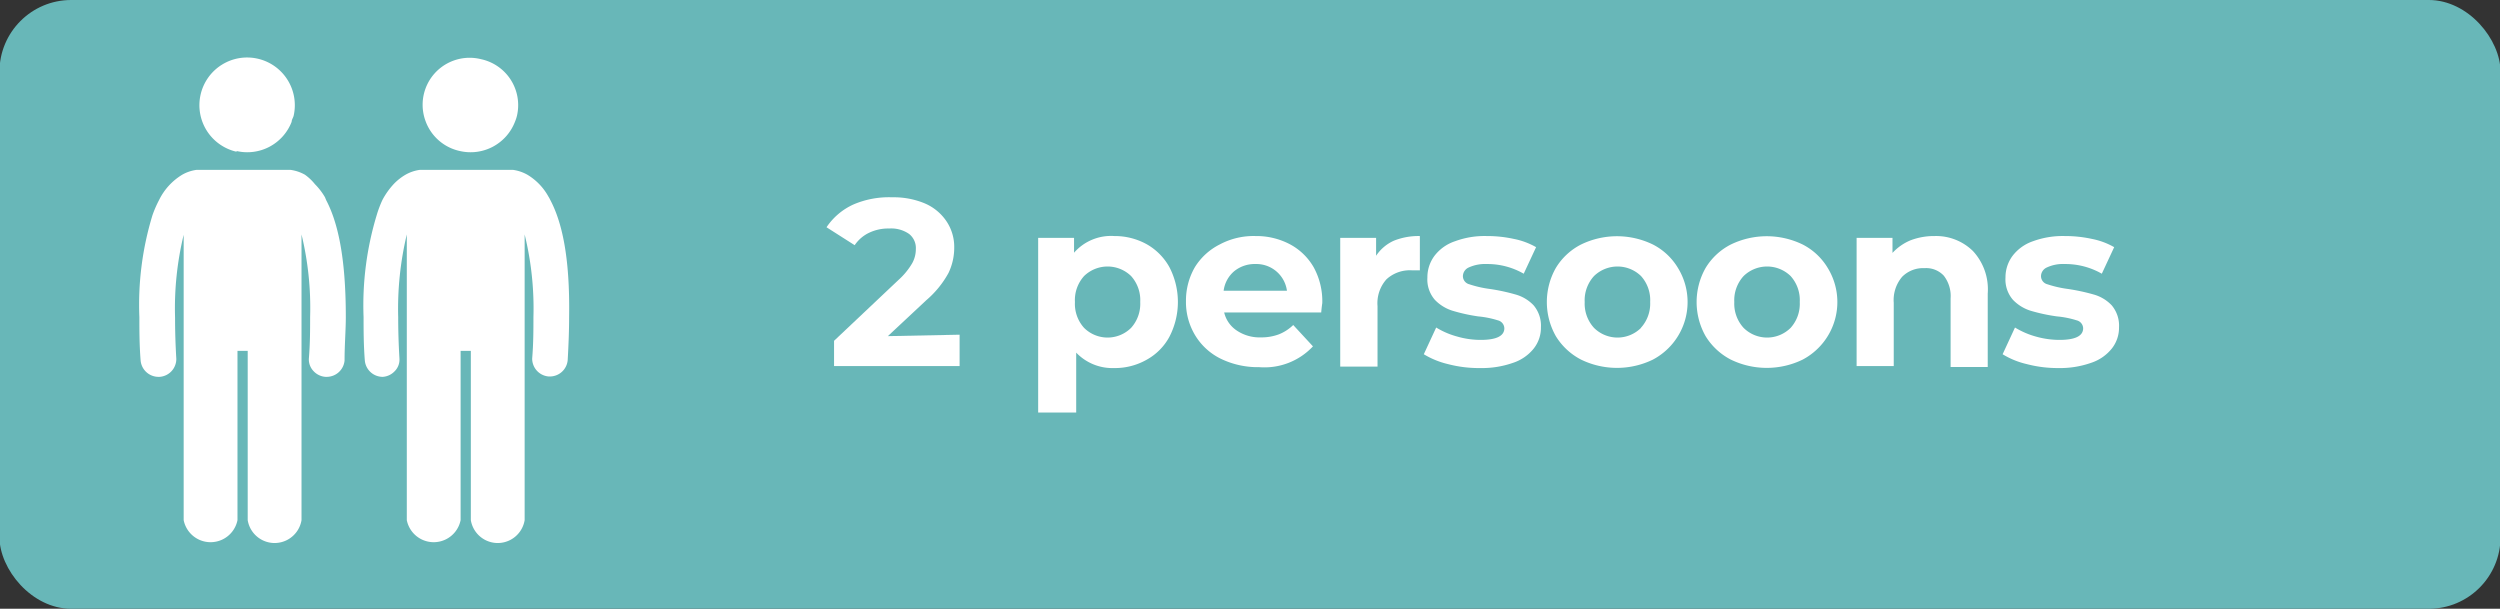
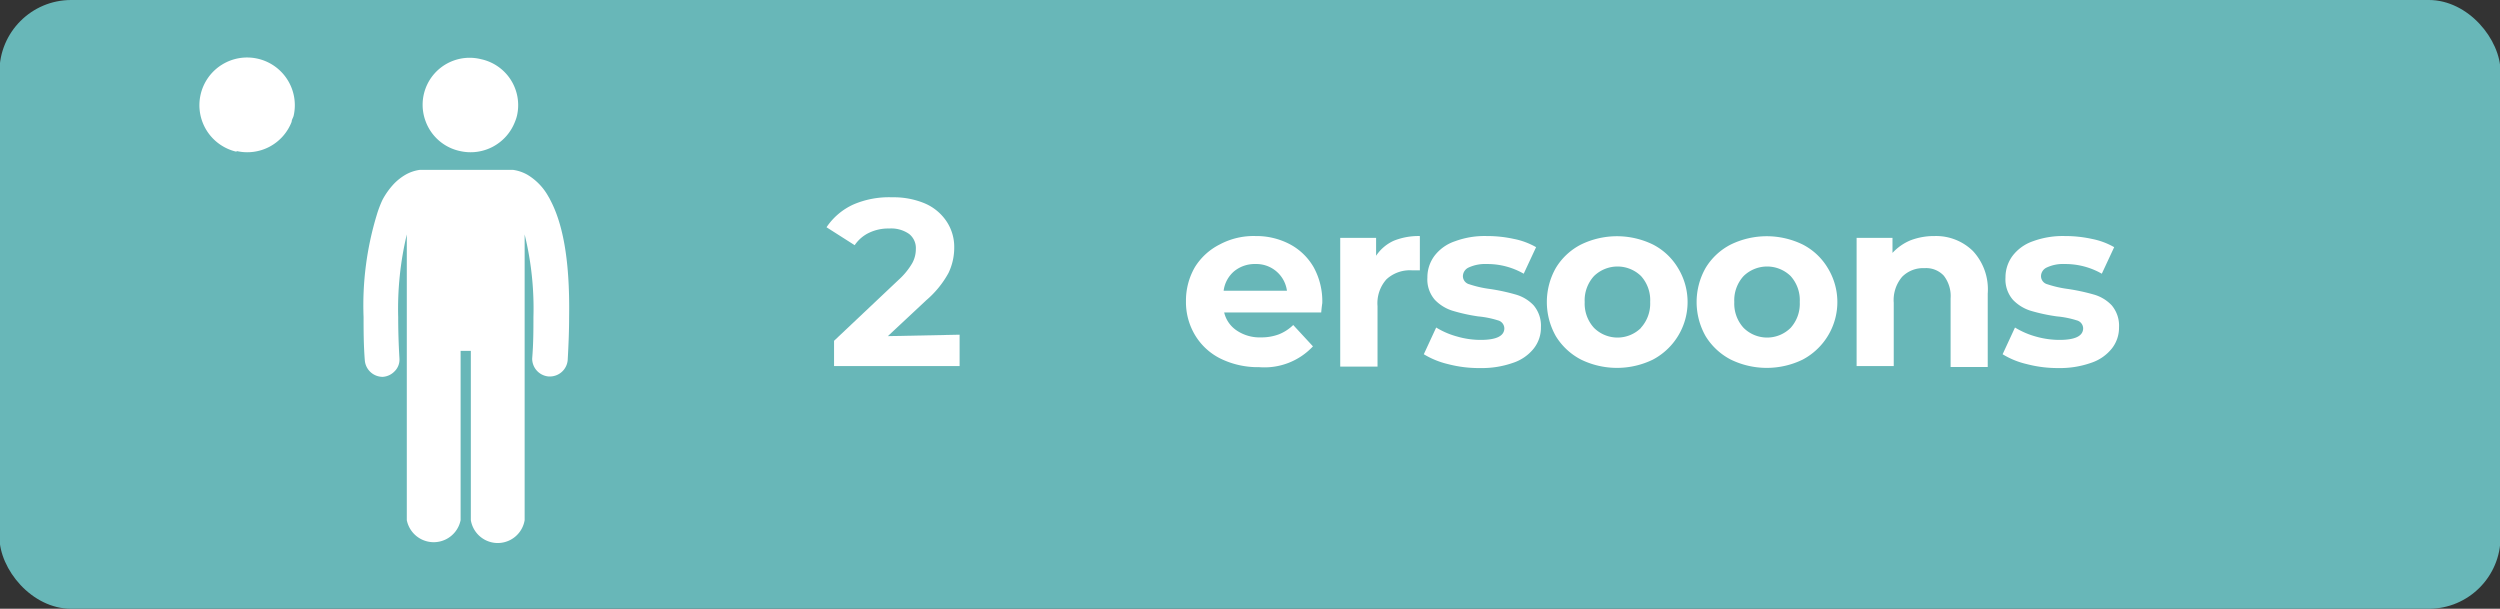
<svg xmlns="http://www.w3.org/2000/svg" id="Layer_1" data-name="Layer 1" viewBox="0 0 139.38 33.94">
  <rect x="0" y="0" width="139.38" height="33.94" fill="#333333" stroke="none" />
  <defs>
    <style>.cls-1{fill:#68b7b8;}.cls-2{fill:#fff;}</style>
  </defs>
  <rect class="cls-1" x="-0.03" width="139.44" height="33.94" rx="4" />
  <path class="cls-2" d="M13.19,8.42a2.65,2.65,0,0,0,3.07-1.63c0-.11.08-.22.11-.33a2.66,2.66,0,1,0-3.18,2Z" />
-   <path class="cls-2" d="M18.12,11a3.6,3.6,0,0,0-.56-.73A2.84,2.84,0,0,0,17,9.74a2.26,2.26,0,0,0-.81-.27l-.21,0H11.17l-.21,0a2.21,2.21,0,0,0-.8.27,3.39,3.39,0,0,0-1.29,1.41A6.19,6.19,0,0,0,8.5,12a17.06,17.06,0,0,0-.73,5.68c0,.73,0,1.54.07,2.42a1,1,0,0,0,1,.91h.06a1,1,0,0,0,.93-1c-.05-.85-.07-1.61-.07-2.31a17.43,17.43,0,0,1,.48-4.61V29a1.53,1.53,0,0,0,3,0V19.56h.57V29a1.52,1.52,0,0,0,3,0V13.07a17.43,17.43,0,0,1,.48,4.61c0,.7,0,1.46-.07,2.31a.94.94,0,0,0,.27.71,1,1,0,0,0,.66.31h.06a1,1,0,0,0,1-.91c0-.88.07-1.69.07-2.42,0-3.39-.46-5.32-1.1-6.53Z" />
  <path class="cls-2" d="M25.64,8.42a2.65,2.65,0,0,0,3.07-1.63,2.13,2.13,0,0,0,.11-.33,2.62,2.62,0,0,0-2-3.16,2.62,2.62,0,0,0-3.08,3.49A2.62,2.62,0,0,0,25.64,8.42Z" />
  <path class="cls-2" d="M30.68,11.15a2,2,0,0,0-.11-.2A3.24,3.24,0,0,0,29.4,9.74a2.28,2.28,0,0,0-.8-.27l-.22,0H23.63l-.22,0a2.21,2.21,0,0,0-.8.27,3,3,0,0,0-.62.48,4.13,4.13,0,0,0-.67.93A6.19,6.19,0,0,0,21,12a17.33,17.33,0,0,0-.73,5.68c0,.73,0,1.54.07,2.42a1,1,0,0,0,1,.91h0A1,1,0,0,0,22,20.7a.91.91,0,0,0,.27-.71c-.05-.85-.07-1.61-.07-2.31a17.88,17.88,0,0,1,.48-4.61V29a1.53,1.53,0,0,0,3,0V19.56h.57V29a1.52,1.52,0,0,0,3,0V13.07a17.33,17.33,0,0,1,.49,4.61c0,.7,0,1.46-.07,2.31a1,1,0,0,0,.93,1h.05a1,1,0,0,0,1-.91c.05-.88.08-1.69.08-2.42C31.78,14.29,31.32,12.36,30.68,11.15Z" />
  <path class="cls-2" d="M53.5,18.66v1.75h-7V19l3.59-3.39a3.91,3.91,0,0,0,.77-.94,1.62,1.62,0,0,0,.2-.78,1,1,0,0,0-.38-.85,1.75,1.75,0,0,0-1.11-.3,2.46,2.46,0,0,0-1.1.23,2,2,0,0,0-.82.7l-1.57-1a3.6,3.6,0,0,1,1.5-1.27A5,5,0,0,1,49.74,11a4.48,4.48,0,0,1,1.82.34,2.76,2.76,0,0,1,1.21,1,2.56,2.56,0,0,1,.43,1.46,3.25,3.25,0,0,1-.32,1.42,5.43,5.43,0,0,1-1.24,1.52l-2.14,2Z" />
-   <path class="cls-2" d="M63.92,13.61A3.31,3.31,0,0,1,65.2,14.9a4.22,4.22,0,0,1,0,3.87,3.18,3.18,0,0,1-1.28,1.29,3.58,3.58,0,0,1-1.81.46A2.79,2.79,0,0,1,60,19.66V23H57.88V13.26h2v.83a2.74,2.74,0,0,1,2.25-.93A3.68,3.68,0,0,1,63.92,13.61Zm-.86,4.67a2,2,0,0,0,.51-1.44,2,2,0,0,0-.51-1.45,1.88,1.88,0,0,0-2.62,0,2,2,0,0,0-.51,1.45,2,2,0,0,0,.51,1.44,1.86,1.86,0,0,0,2.62,0Z" />
  <path class="cls-2" d="M73.66,17.42H68.25a1.67,1.67,0,0,0,.69,1,2.28,2.28,0,0,0,1.36.39,2.78,2.78,0,0,0,1-.17,2.44,2.44,0,0,0,.8-.52l1.1,1.19a3.7,3.7,0,0,1-3,1.16,4.74,4.74,0,0,1-2.14-.47,3.43,3.43,0,0,1-1.43-1.31,3.58,3.58,0,0,1-.51-1.9,3.72,3.72,0,0,1,.5-1.9A3.45,3.45,0,0,1,68,13.63a4,4,0,0,1,2-.47,4,4,0,0,1,1.9.45,3.33,3.33,0,0,1,1.34,1.29,3.93,3.93,0,0,1,.48,2S73.69,17.08,73.66,17.42Zm-4.85-2.3a1.71,1.71,0,0,0-.59,1.09h3.53A1.72,1.72,0,0,0,70,14.72,1.81,1.81,0,0,0,68.81,15.12Z" />
  <path class="cls-2" d="M77.71,13.42a3.68,3.68,0,0,1,1.45-.26v1.91l-.46,0a1.93,1.93,0,0,0-1.4.5,2,2,0,0,0-.5,1.5v3.37H74.72V13.26h2v1A2.34,2.34,0,0,1,77.71,13.42Z" />
  <path class="cls-2" d="M80.73,20.3a4.66,4.66,0,0,1-1.35-.55l.69-1.49a4.45,4.45,0,0,0,1.16.5,4.73,4.73,0,0,0,1.32.19c.88,0,1.32-.22,1.32-.65a.47.47,0,0,0-.36-.44,5.23,5.23,0,0,0-1.1-.22A9.92,9.92,0,0,1,81,17.33a2.32,2.32,0,0,1-1-.61,1.73,1.73,0,0,1-.42-1.25,2,2,0,0,1,.39-1.2,2.39,2.39,0,0,1,1.15-.82,4.76,4.76,0,0,1,1.77-.29,7,7,0,0,1,1.51.16,4.07,4.07,0,0,1,1.24.46l-.69,1.48a4.06,4.06,0,0,0-2.06-.54,2.19,2.19,0,0,0-1,.19.54.54,0,0,0-.33.48.47.47,0,0,0,.36.46,6.15,6.15,0,0,0,1.14.26,10.87,10.87,0,0,1,1.44.31,2.2,2.2,0,0,1,1,.6,1.76,1.76,0,0,1,.41,1.23,1.87,1.87,0,0,1-.4,1.18,2.46,2.46,0,0,1-1.16.8,5.22,5.22,0,0,1-1.82.29A6.8,6.8,0,0,1,80.73,20.3Z" />
  <path class="cls-2" d="M88.15,20.05a3.57,3.57,0,0,1-1.41-1.31,3.86,3.86,0,0,1,0-3.8,3.5,3.5,0,0,1,1.41-1.31,4.58,4.58,0,0,1,4,0,3.47,3.47,0,0,1,1.4,1.31,3.63,3.63,0,0,1-1.4,5.11,4.58,4.58,0,0,1-4,0Zm3.33-1.77A2,2,0,0,0,92,16.84a2,2,0,0,0-.51-1.45,1.88,1.88,0,0,0-2.62,0,2,2,0,0,0-.52,1.45,2,2,0,0,0,.52,1.44,1.86,1.86,0,0,0,2.62,0Z" />
  <path class="cls-2" d="M96.5,20.05a3.57,3.57,0,0,1-1.41-1.31,3.86,3.86,0,0,1,0-3.8,3.5,3.5,0,0,1,1.41-1.31,4.58,4.58,0,0,1,4,0,3.47,3.47,0,0,1,1.4,1.31,3.63,3.63,0,0,1-1.4,5.11,4.58,4.58,0,0,1-4,0Zm3.33-1.77a2,2,0,0,0,.51-1.44,2,2,0,0,0-.51-1.45,1.88,1.88,0,0,0-2.62,0,2,2,0,0,0-.52,1.45,2,2,0,0,0,.52,1.44,1.86,1.86,0,0,0,2.62,0Z" />
  <path class="cls-2" d="M110,14a3.14,3.14,0,0,1,.82,2.37v4.09h-2.07V16.64a1.85,1.85,0,0,0-.38-1.27,1.34,1.34,0,0,0-1.07-.42,1.65,1.65,0,0,0-1.25.48,2,2,0,0,0-.47,1.45v3.53h-2.07V13.26h2v.84a2.86,2.86,0,0,1,1-.7,3.68,3.68,0,0,1,1.35-.24A2.93,2.93,0,0,1,110,14Z" />
  <path class="cls-2" d="M113,20.3a4.54,4.54,0,0,1-1.35-.55l.69-1.49a4.53,4.53,0,0,0,1.15.5,4.85,4.85,0,0,0,1.33.19c.88,0,1.32-.22,1.32-.65a.47.47,0,0,0-.36-.44,5.23,5.23,0,0,0-1.1-.22,9.92,9.92,0,0,1-1.45-.31,2.32,2.32,0,0,1-1-.61,1.73,1.73,0,0,1-.42-1.25,2,2,0,0,1,.39-1.2,2.41,2.41,0,0,1,1.14-.82,4.82,4.82,0,0,1,1.78-.29,7,7,0,0,1,1.51.16,4.07,4.07,0,0,1,1.24.46l-.69,1.48a4.09,4.09,0,0,0-2.06-.54,2.13,2.13,0,0,0-1,.19.54.54,0,0,0-.33.48.47.47,0,0,0,.36.46,6.15,6.15,0,0,0,1.14.26,11.24,11.24,0,0,1,1.44.31,2.2,2.2,0,0,1,1,.6,1.76,1.76,0,0,1,.41,1.23,1.87,1.87,0,0,1-.4,1.18,2.46,2.46,0,0,1-1.16.8,5.22,5.22,0,0,1-1.82.29A6.8,6.8,0,0,1,113,20.3Z" />
</svg>